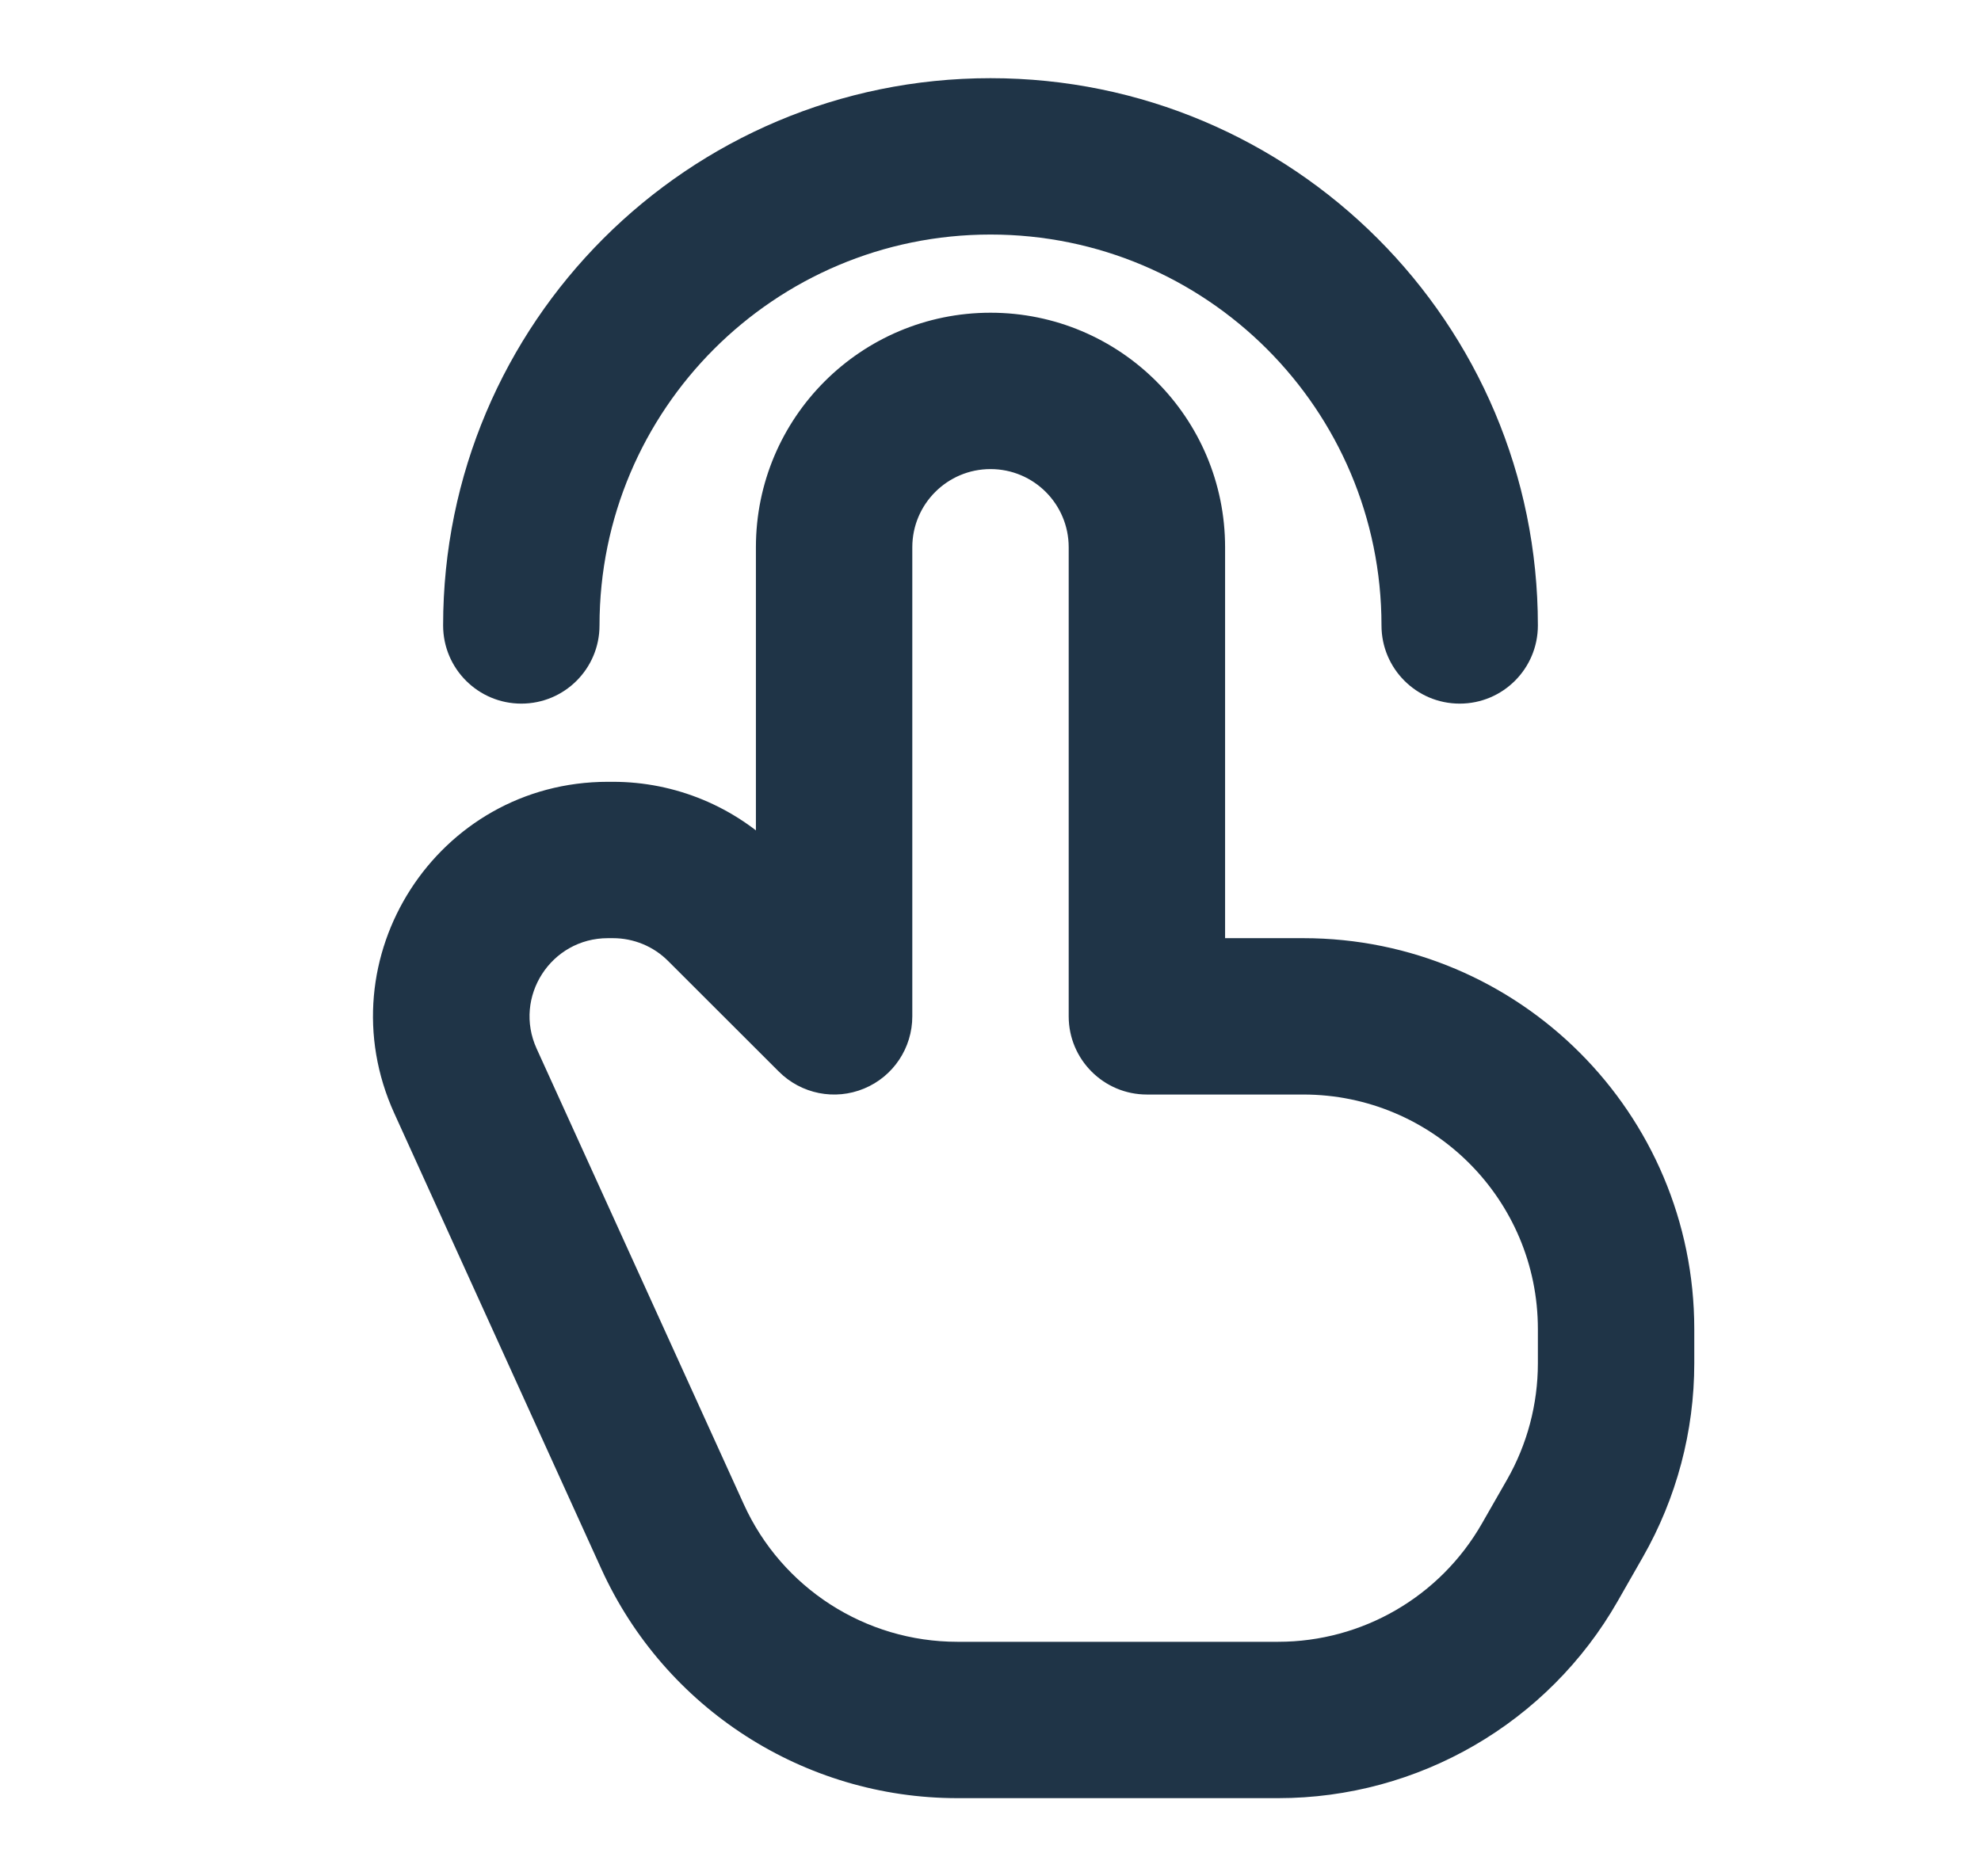
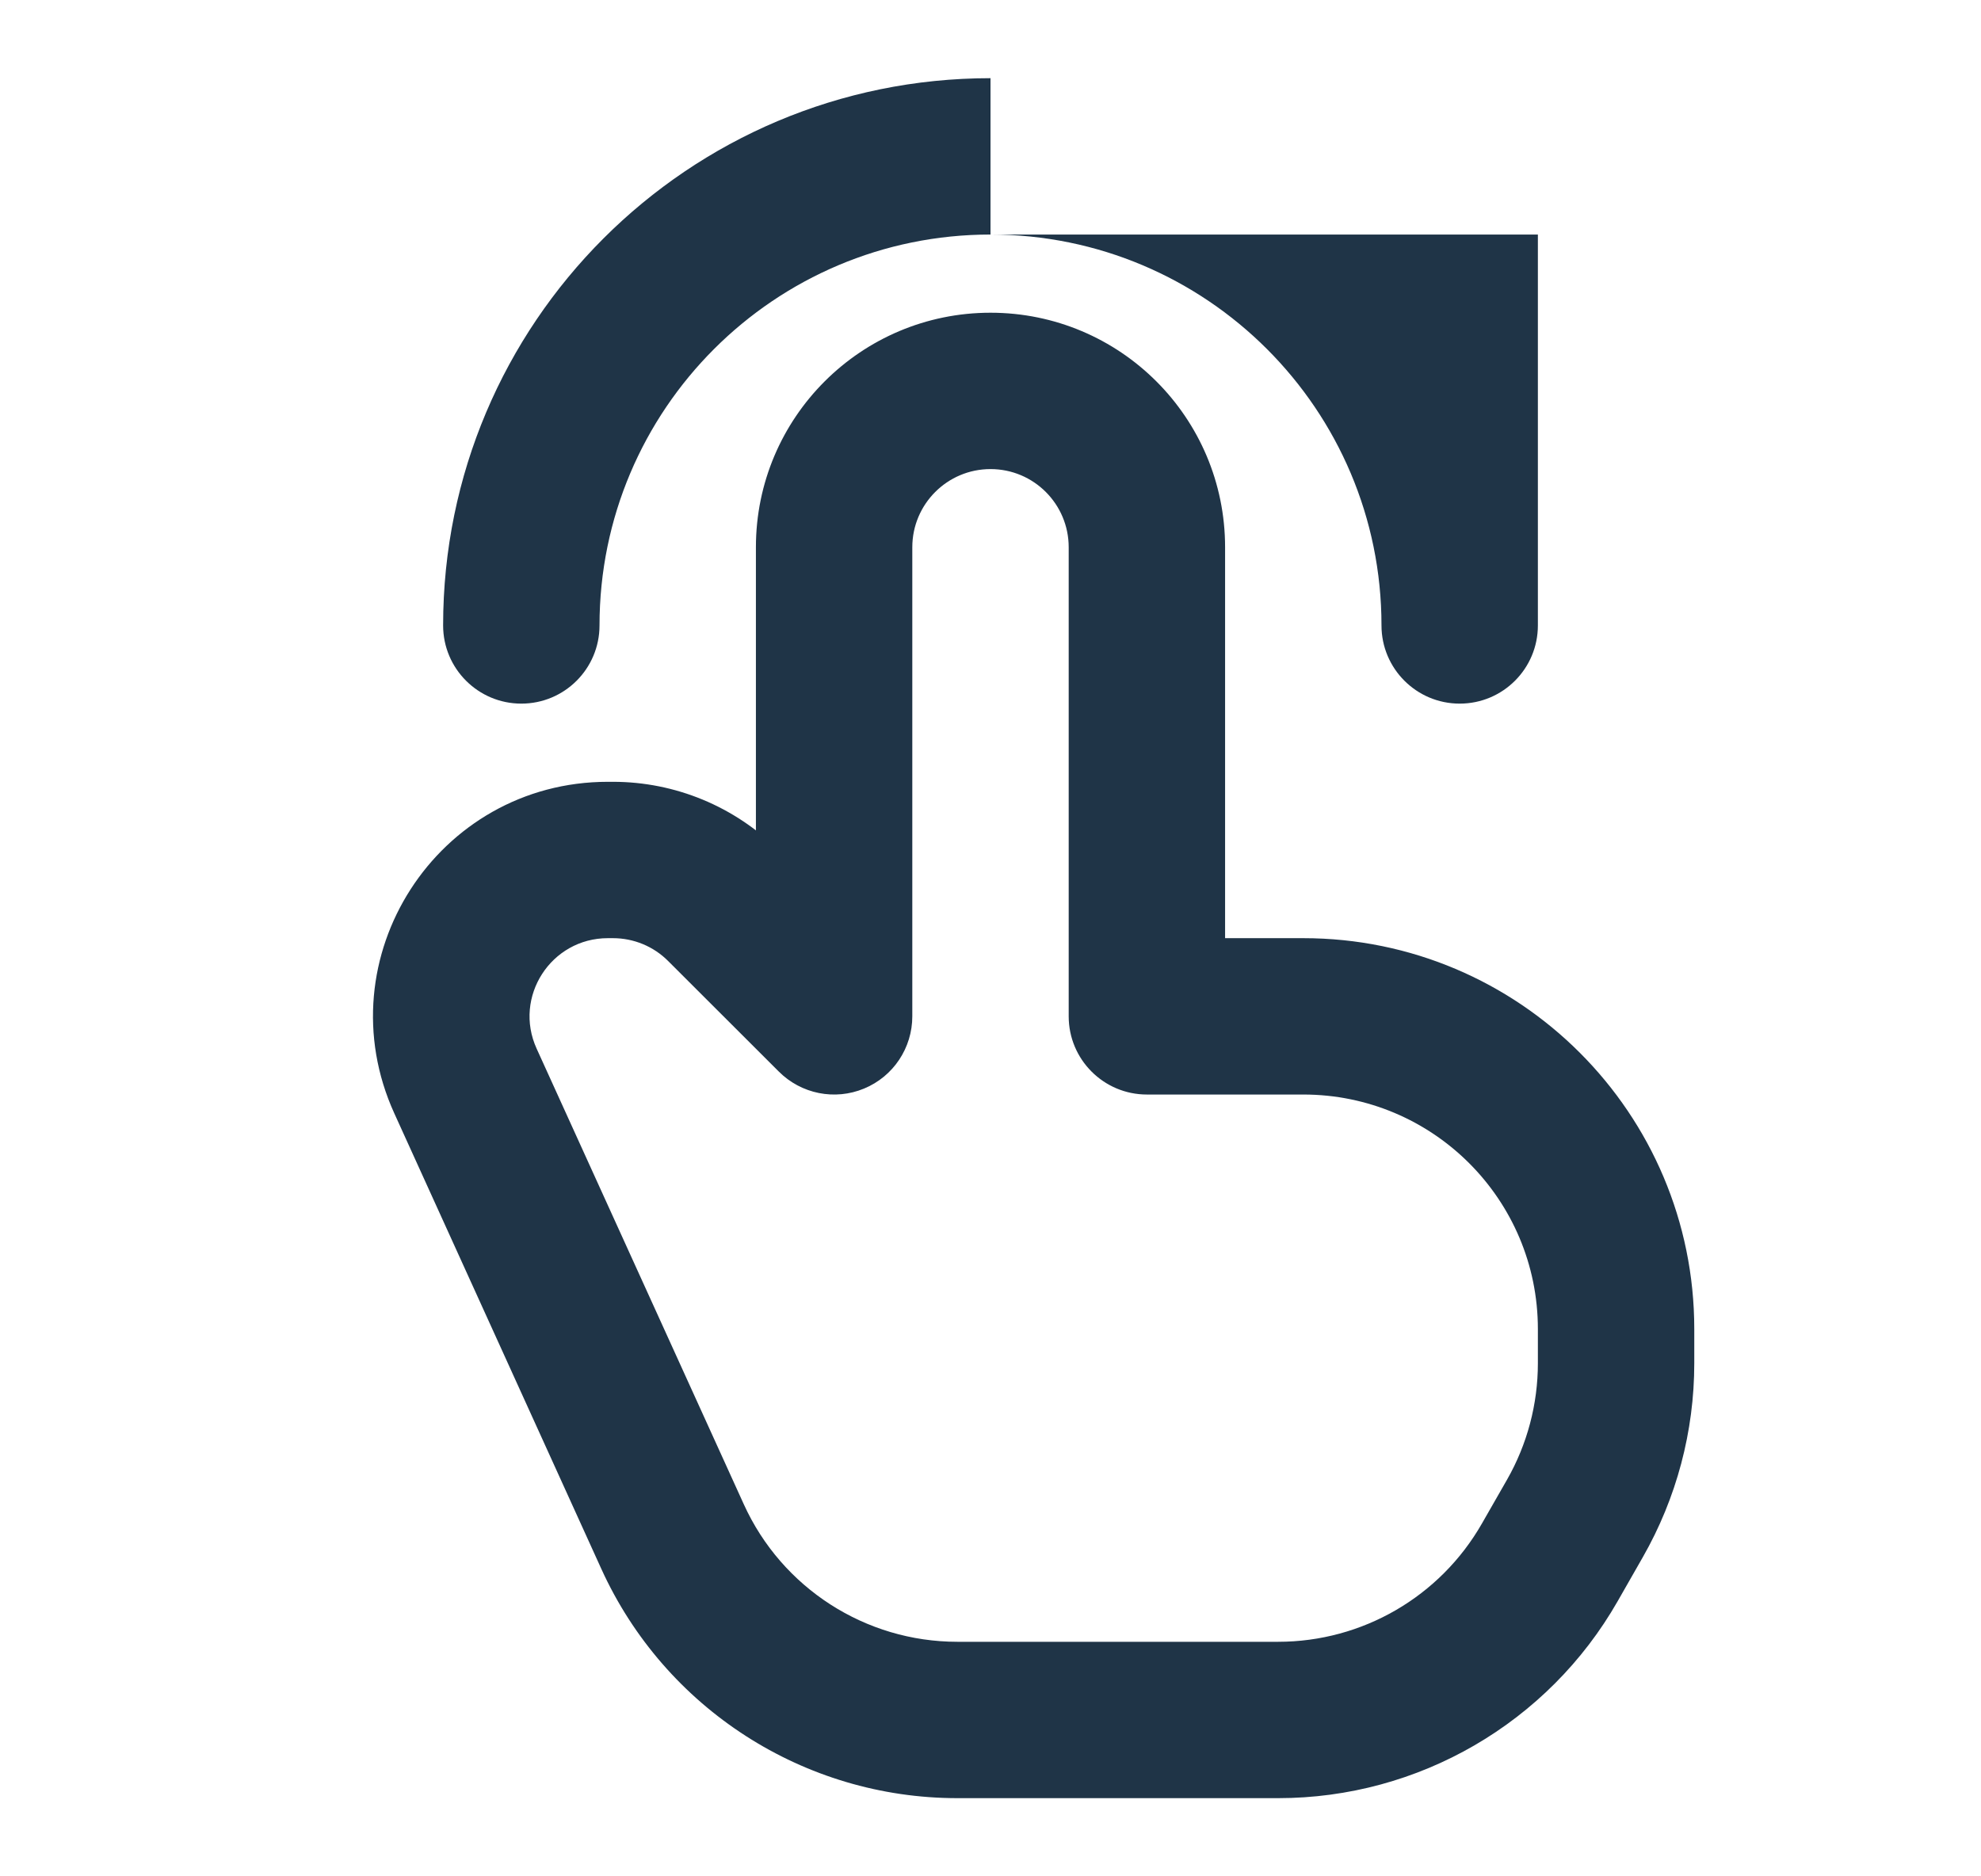
<svg xmlns="http://www.w3.org/2000/svg" width="19" height="18" viewBox="0 0 19 18" fill="none">
-   <path d="M8 9.75L7.47 10.28C7.685 10.495 8.007 10.559 8.287 10.443C8.568 10.327 8.75 10.053 8.75 9.75H8ZM11 9.75H10.25C10.25 10.164 10.586 10.5 11 10.5V9.75ZM6.94 8.689L6.409 9.22L6.94 8.689ZM4.464 10.371L3.782 10.681L4.464 10.371ZM6.451 14.741L7.134 14.431L6.451 14.741ZM14.864 14.988L14.213 14.616V14.616L14.864 14.988ZM15.105 14.567L15.756 14.939L15.756 14.939L15.105 14.567ZM4.25 6C4.25 6.414 4.586 6.75 5 6.75C5.415 6.75 5.75 6.414 5.75 6H4.25ZM13.25 6C13.25 6.414 13.586 6.75 14 6.75C14.415 6.75 14.75 6.414 14.75 6H13.25ZM8.75 9.75V5.25H7.25V9.75H8.75ZM10.25 5.25V9.75H11.75V5.25H10.25ZM11 10.5H12.5V9H11V10.5ZM12.259 15.75H9.182V17.25H12.259V15.75ZM5.83 9H5.879V7.5H5.83V9ZM6.409 9.22L7.47 10.28L8.531 9.22L7.47 8.159L6.409 9.22ZM3.782 10.681L5.768 15.052L7.134 14.431L5.147 10.06L3.782 10.681ZM15.515 15.361L15.756 14.939L14.454 14.195L14.213 14.616L15.515 15.361ZM16.25 13.078V12.75H14.75V13.078H16.25ZM15.756 14.939C16.08 14.372 16.25 13.731 16.25 13.078H14.75C14.75 13.47 14.648 13.855 14.454 14.195L15.756 14.939ZM5.879 9C6.078 9 6.269 9.079 6.409 9.22L7.47 8.159C7.048 7.737 6.476 7.5 5.879 7.5V9ZM5.83 7.5C4.193 7.5 3.104 9.191 3.782 10.681L5.147 10.06C4.921 9.564 5.284 9 5.83 9V7.5ZM12.259 17.25C13.605 17.25 14.848 16.529 15.515 15.361L14.213 14.616C13.812 15.317 13.067 15.75 12.259 15.75V17.25ZM12.5 10.5C13.743 10.5 14.75 11.507 14.75 12.75H16.25C16.25 10.679 14.571 9 12.5 9V10.5ZM9.5 4.5C9.915 4.5 10.25 4.836 10.25 5.25H11.75C11.75 4.007 10.743 3 9.5 3V4.5ZM9.182 15.75C8.3 15.75 7.499 15.234 7.134 14.431L5.768 15.052C6.377 16.39 7.712 17.25 9.182 17.25V15.75ZM8.75 5.25C8.75 4.836 9.086 4.5 9.5 4.5V3C8.258 3 7.25 4.007 7.25 5.25H8.75ZM5.75 6C5.75 3.929 7.429 2.25 9.5 2.25V0.75C6.601 0.75 4.25 3.1 4.25 6H5.75ZM9.5 2.25C11.571 2.25 13.25 3.929 13.25 6H14.75C14.75 3.1 12.4 0.75 9.5 0.75V2.25Z" fill="#1F3447" />
+   <path d="M8 9.75L7.47 10.28C7.685 10.495 8.007 10.559 8.287 10.443C8.568 10.327 8.75 10.053 8.75 9.75H8ZM11 9.75H10.25C10.25 10.164 10.586 10.5 11 10.5V9.75ZM6.94 8.689L6.409 9.22L6.94 8.689ZM4.464 10.371L3.782 10.681L4.464 10.371ZM6.451 14.741L7.134 14.431L6.451 14.741ZM14.864 14.988L14.213 14.616V14.616L14.864 14.988ZM15.105 14.567L15.756 14.939L15.756 14.939L15.105 14.567ZM4.25 6C4.25 6.414 4.586 6.75 5 6.75C5.415 6.75 5.75 6.414 5.75 6H4.25ZM13.25 6C13.25 6.414 13.586 6.75 14 6.75C14.415 6.75 14.75 6.414 14.75 6H13.25ZM8.75 9.75V5.25H7.25V9.75H8.75ZM10.25 5.25V9.75H11.75V5.25H10.25ZM11 10.5H12.5V9H11V10.5ZM12.259 15.75H9.182V17.25H12.259V15.75ZM5.83 9H5.879V7.5H5.83V9ZM6.409 9.22L7.47 10.28L8.531 9.22L7.47 8.159L6.409 9.22ZM3.782 10.681L5.768 15.052L7.134 14.431L5.147 10.06L3.782 10.681ZM15.515 15.361L15.756 14.939L14.454 14.195L14.213 14.616L15.515 15.361ZM16.25 13.078V12.75H14.75V13.078H16.25ZM15.756 14.939C16.08 14.372 16.25 13.731 16.25 13.078H14.75C14.75 13.47 14.648 13.855 14.454 14.195L15.756 14.939ZM5.879 9C6.078 9 6.269 9.079 6.409 9.22L7.47 8.159C7.048 7.737 6.476 7.5 5.879 7.5V9ZM5.83 7.5C4.193 7.5 3.104 9.191 3.782 10.681L5.147 10.06C4.921 9.564 5.284 9 5.83 9V7.5ZM12.259 17.25C13.605 17.25 14.848 16.529 15.515 15.361L14.213 14.616C13.812 15.317 13.067 15.75 12.259 15.75V17.25ZM12.5 10.5C13.743 10.5 14.75 11.507 14.75 12.75H16.25C16.25 10.679 14.571 9 12.5 9V10.5ZM9.5 4.5C9.915 4.5 10.25 4.836 10.25 5.25H11.75C11.75 4.007 10.743 3 9.5 3V4.5ZM9.182 15.75C8.3 15.75 7.499 15.234 7.134 14.431L5.768 15.052C6.377 16.39 7.712 17.25 9.182 17.25V15.75ZM8.75 5.25C8.75 4.836 9.086 4.5 9.5 4.5V3C8.258 3 7.25 4.007 7.25 5.25H8.75ZM5.75 6C5.75 3.929 7.429 2.25 9.5 2.25V0.75C6.601 0.75 4.25 3.1 4.25 6H5.75ZM9.5 2.25C11.571 2.25 13.25 3.929 13.25 6H14.75V2.25Z" fill="#1F3447" />
</svg>